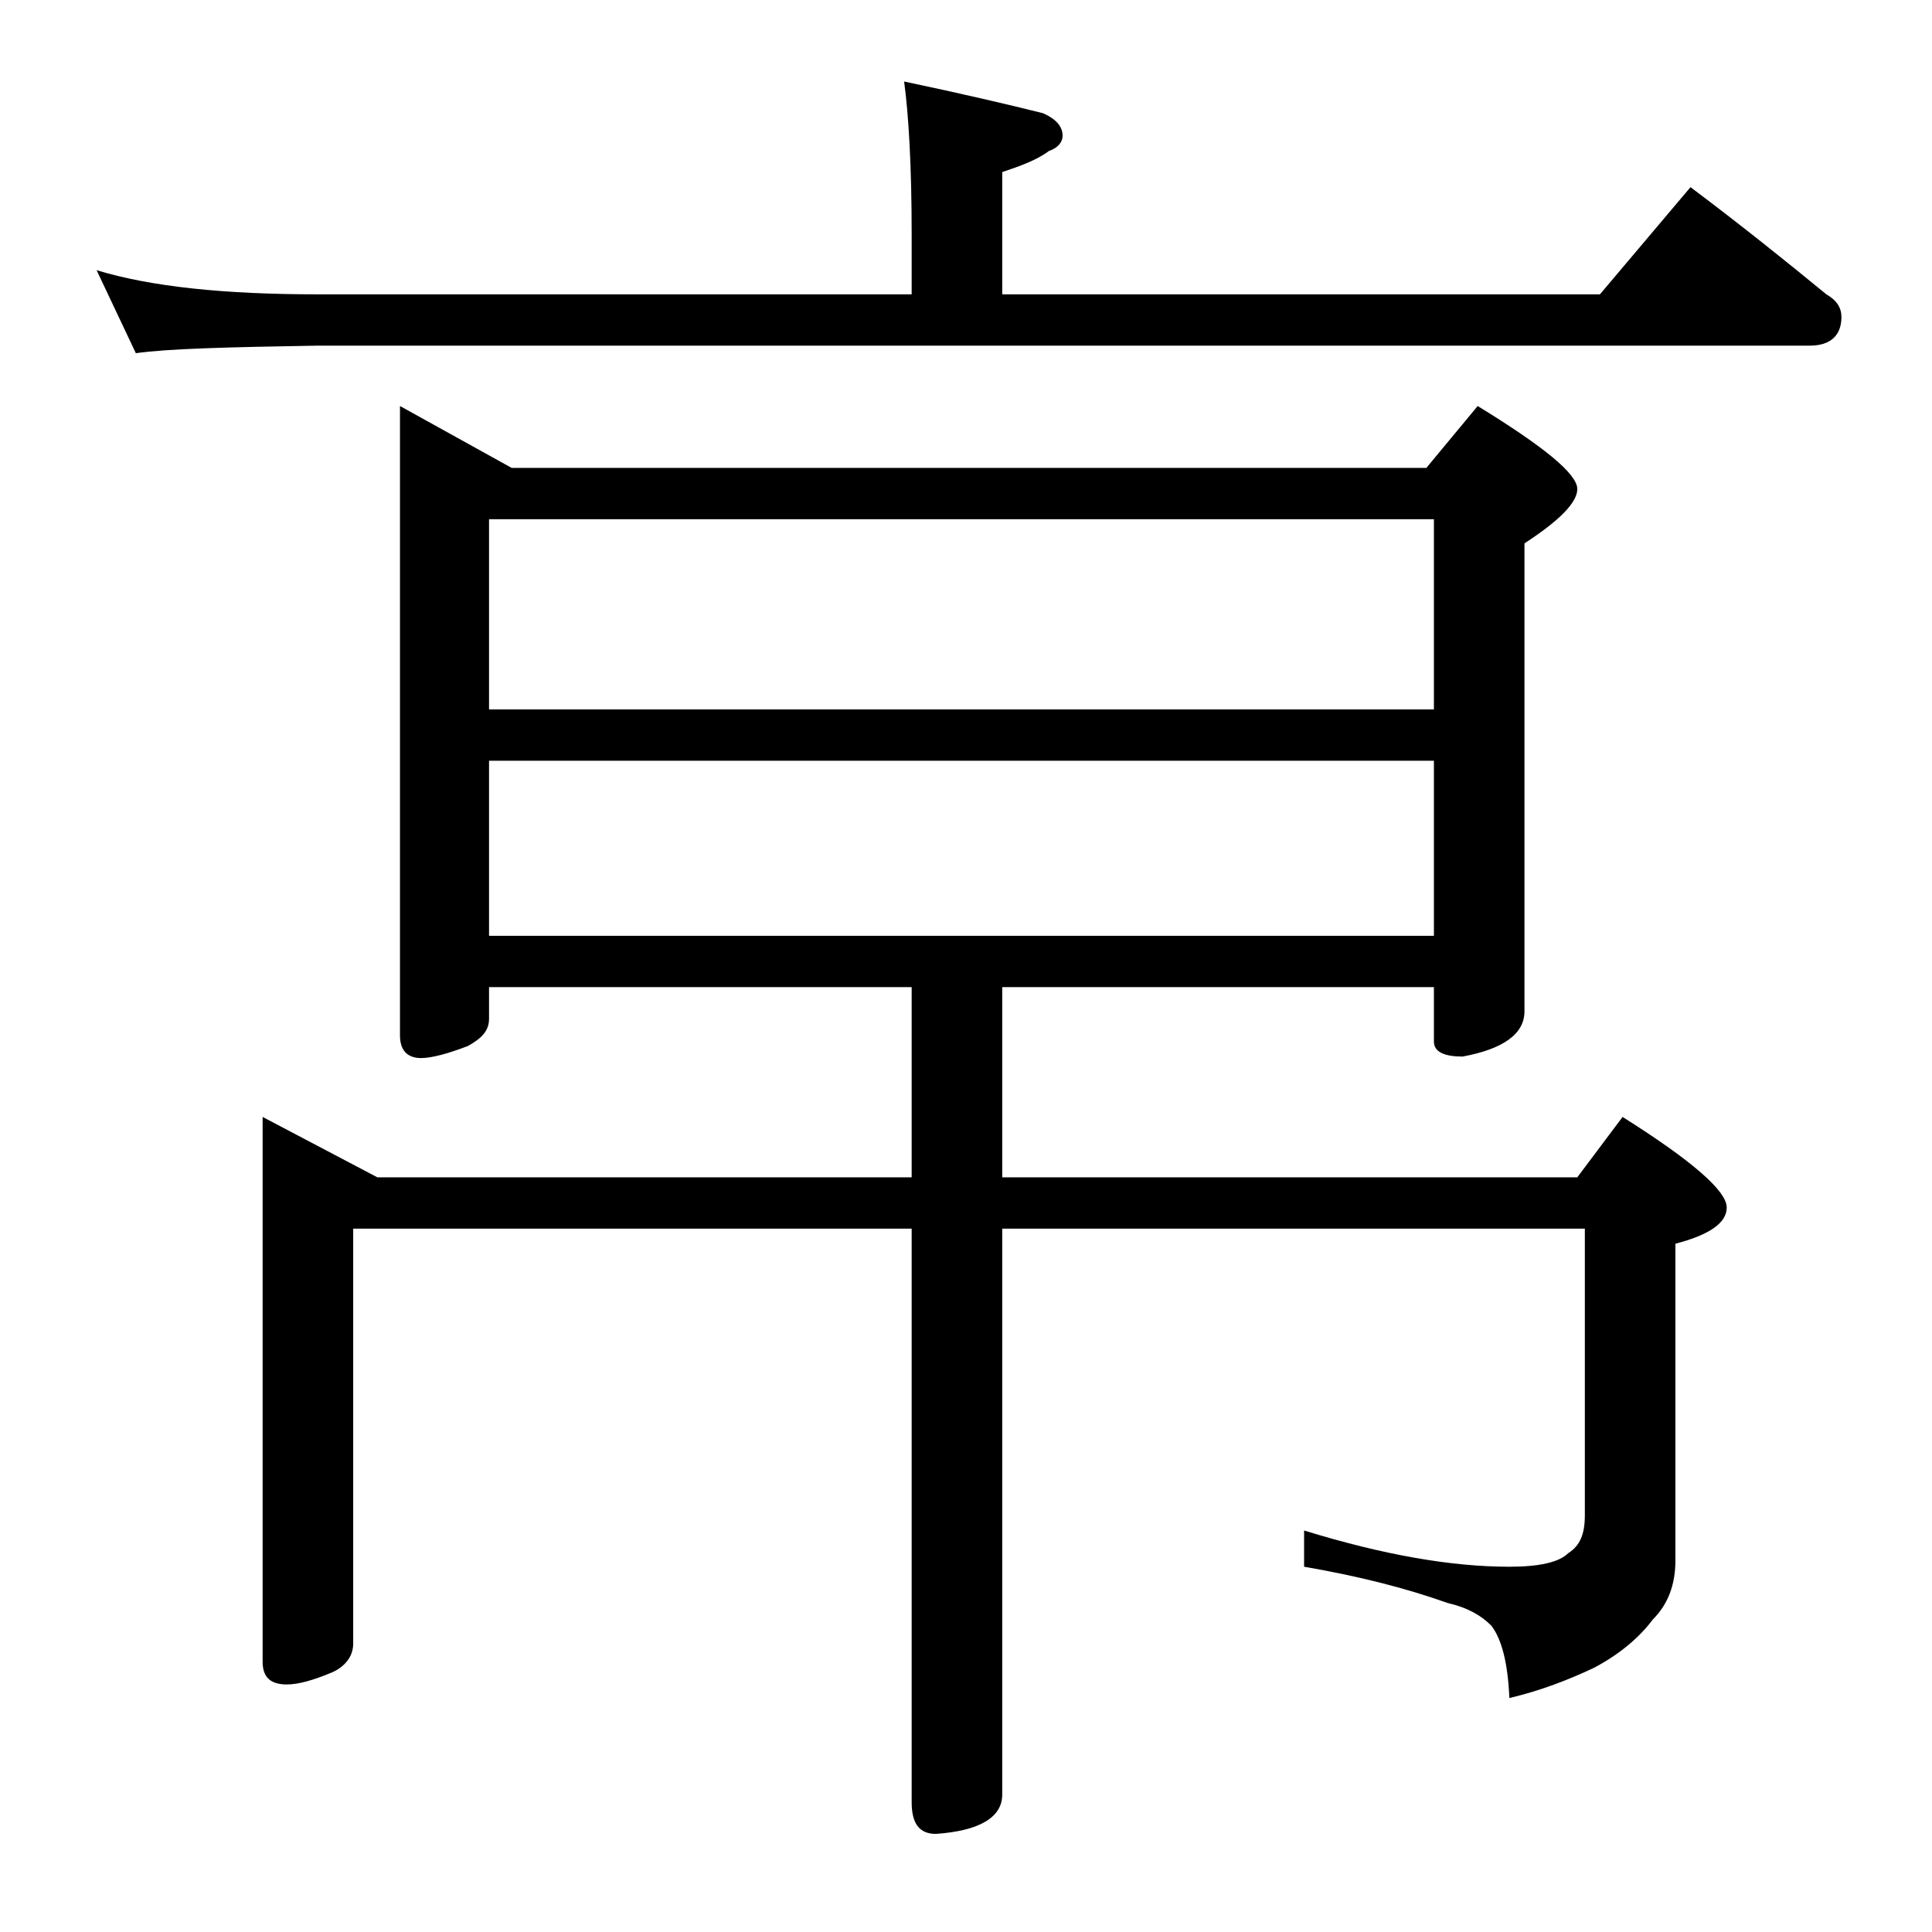
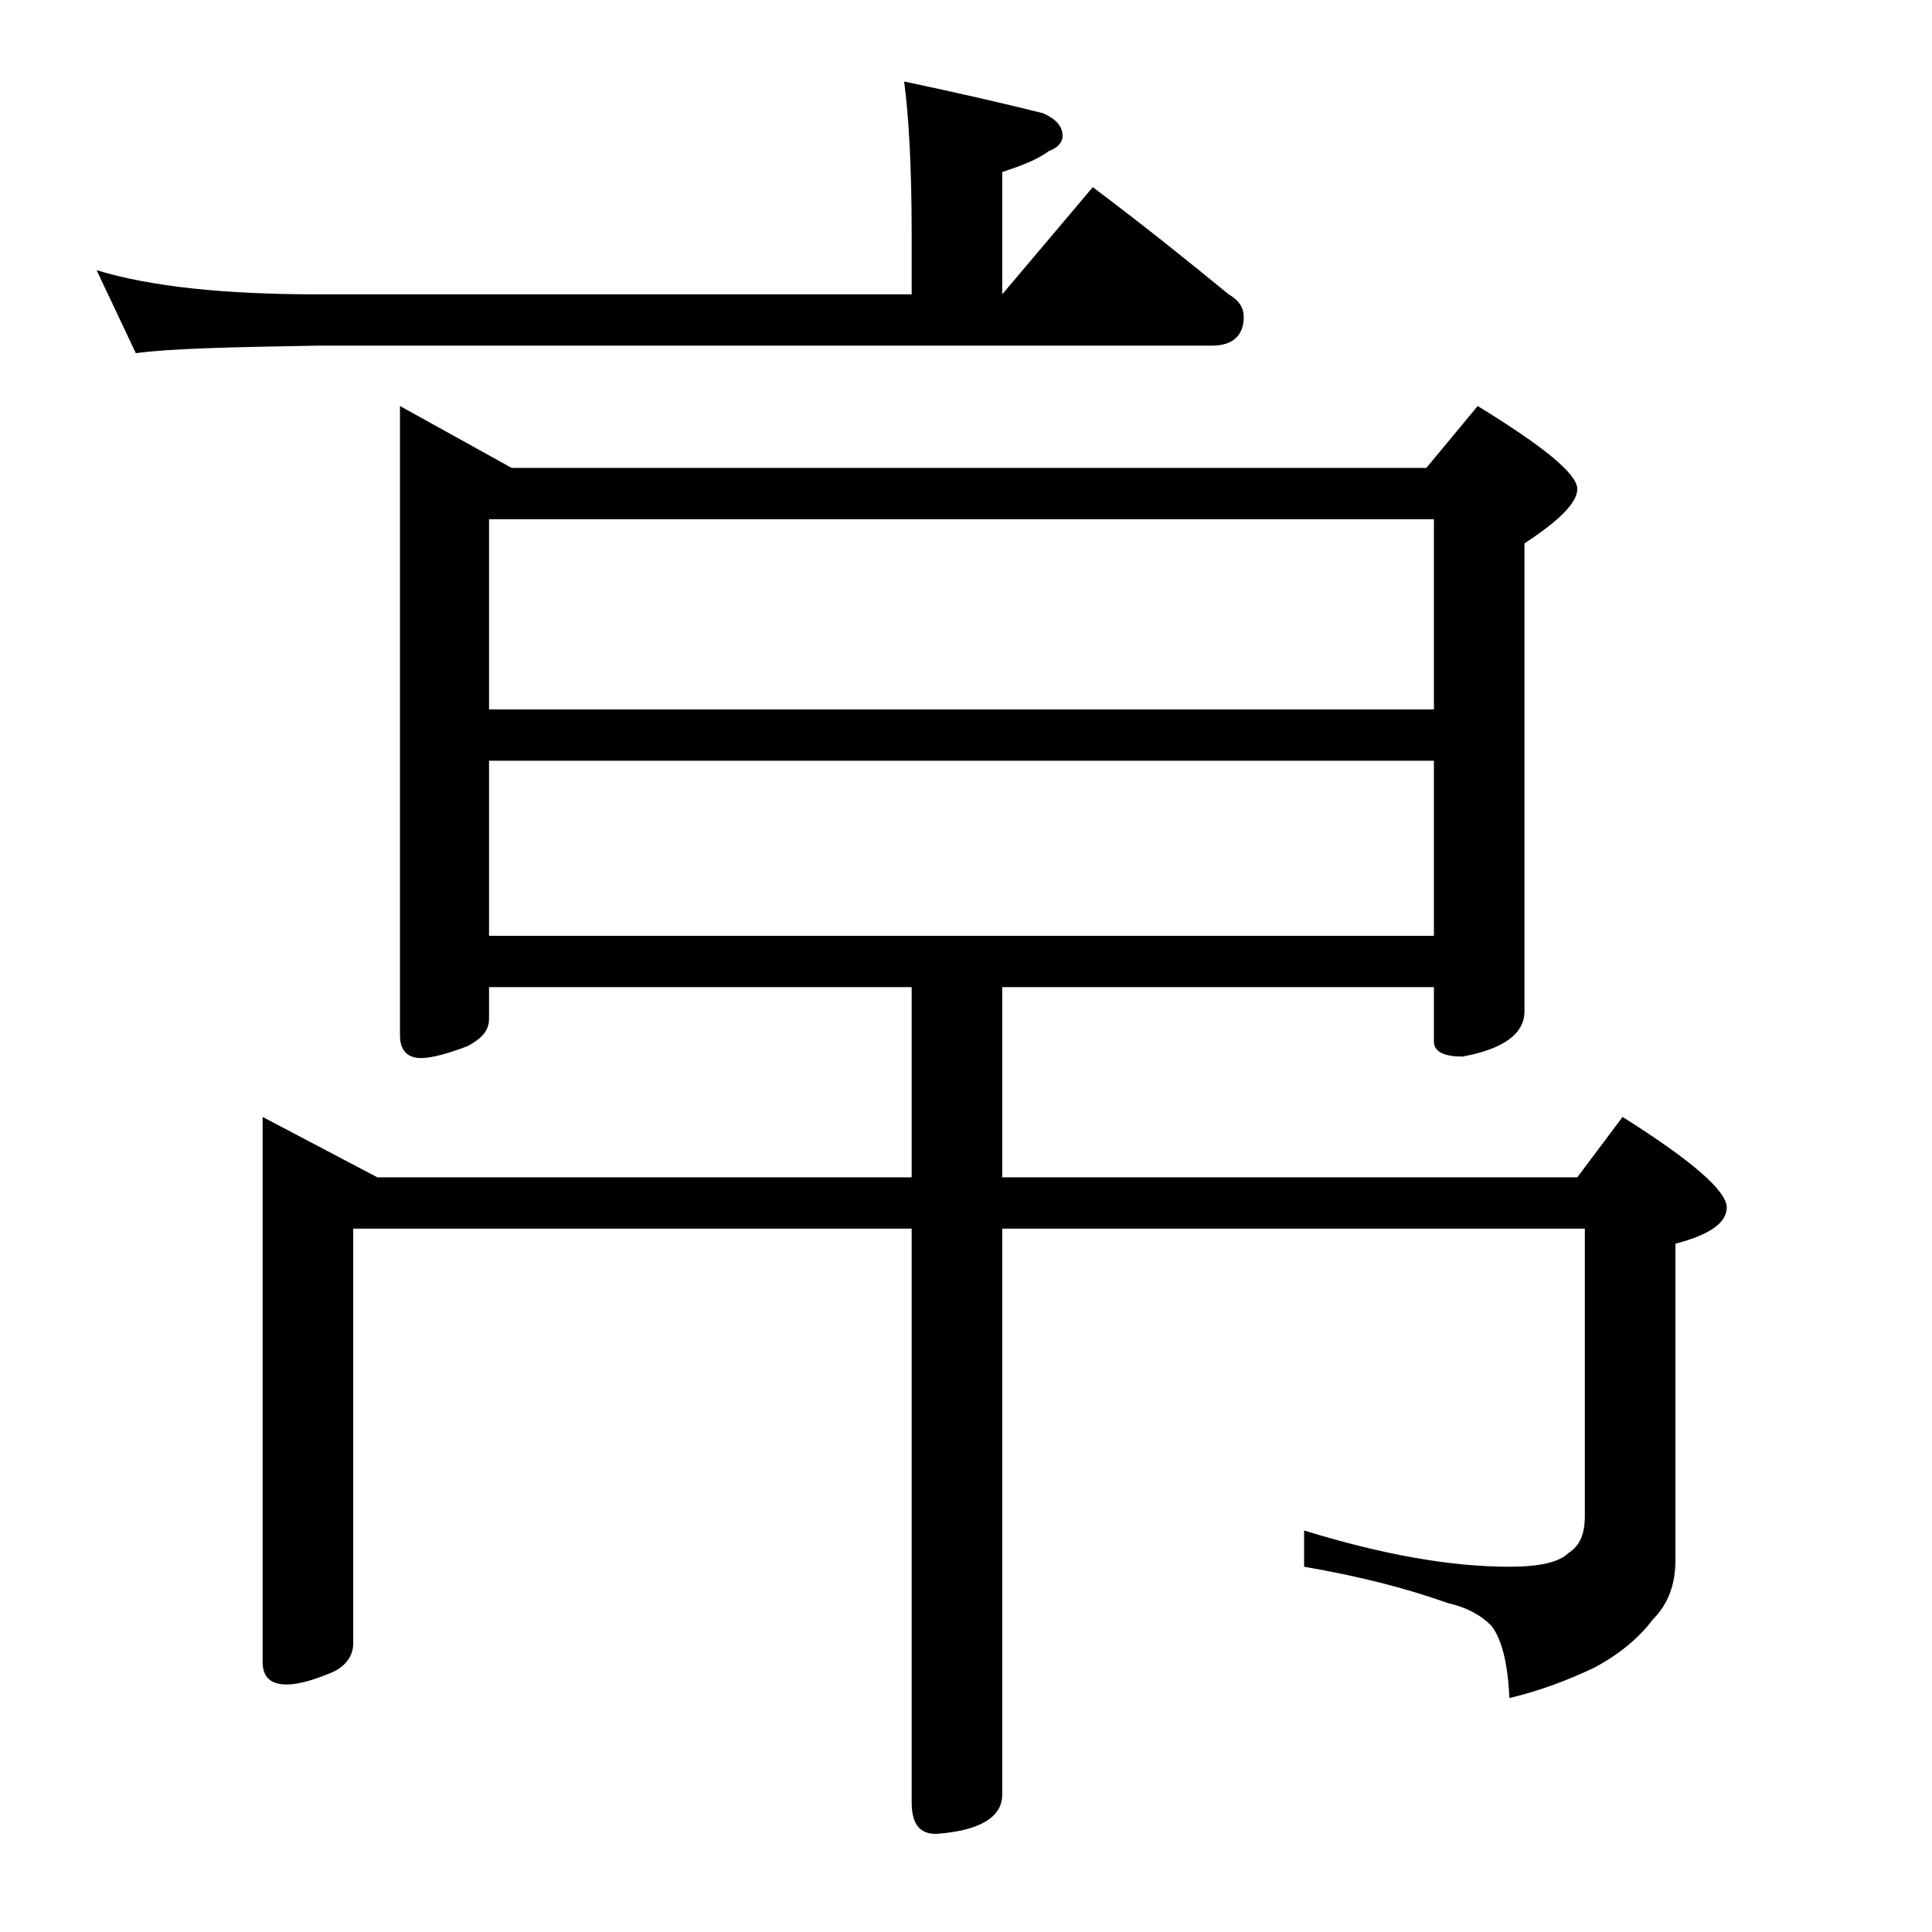
<svg xmlns="http://www.w3.org/2000/svg" version="1.1" id="Layer_1" x="0px" y="0px" viewBox="0 0 128 128" enable-background="new 0 0 128 128" xml:space="preserve">
-   <path d="M59.9,5.4c3.8,0.8,6.8,1.5,9.2,2.1C70,7.9,70.4,8.4,70.4,9c0,0.4-0.3,0.8-0.9,1c-0.8,0.6-1.9,1-3.1,1.4v8.1H106l6-7.1  c3.2,2.4,6.2,4.8,9,7.1c0.7,0.4,1,0.9,1,1.5c0,1.2-0.7,1.9-2.1,1.9H21c-5.9,0.1-9.9,0.2-12,0.5l-2.6-5.5C10,19,14.9,19.5,21,19.5  h39.4v-4C60.4,11,60.2,7.6,59.9,5.4z M26.5,26.9l7.4,4.1h60.6l3.4-4.1c4.4,2.7,6.6,4.5,6.6,5.5c0,0.9-1.2,2.1-3.5,3.6v31  c0,1.5-1.4,2.5-4.1,3c-1.2,0-1.9-0.3-1.9-1v-3.6H66.4V78h38.1l3-4c4.6,2.9,6.9,4.9,6.9,6c0,1-1.1,1.8-3.4,2.4v21  c0,1.6-0.5,2.9-1.5,3.9c-0.9,1.2-2.2,2.3-3.9,3.2c-1.7,0.8-3.5,1.5-5.6,2c-0.1-2.3-0.5-3.9-1.2-4.8c-0.7-0.7-1.6-1.2-2.9-1.5  c-2.8-1-6-1.8-9.5-2.4v-2.4c5.2,1.6,9.7,2.4,13.6,2.4c2,0,3.3-0.3,3.9-0.9c0.8-0.5,1.1-1.3,1.1-2.5V81.4H66.4v37.5  c0,1.5-1.5,2.4-4.4,2.6c-1.1,0-1.6-0.7-1.6-2.1v-38h-37v27.5c0,0.8-0.5,1.5-1.4,1.9c-1.2,0.5-2.2,0.8-3,0.8c-1.1,0-1.6-0.5-1.6-1.5  V74l7.6,4h35.4V65.4h-28v2.1c0,0.8-0.5,1.3-1.4,1.8c-1.3,0.5-2.4,0.8-3.1,0.8c-0.9,0-1.4-0.5-1.4-1.5V26.9z M32.4,47H95V34.4H32.4  V47z M32.4,62H95V50.4H32.4V62z" />
+   <path d="M59.9,5.4c3.8,0.8,6.8,1.5,9.2,2.1C70,7.9,70.4,8.4,70.4,9c0,0.4-0.3,0.8-0.9,1c-0.8,0.6-1.9,1-3.1,1.4v8.1l6-7.1  c3.2,2.4,6.2,4.8,9,7.1c0.7,0.4,1,0.9,1,1.5c0,1.2-0.7,1.9-2.1,1.9H21c-5.9,0.1-9.9,0.2-12,0.5l-2.6-5.5C10,19,14.9,19.5,21,19.5  h39.4v-4C60.4,11,60.2,7.6,59.9,5.4z M26.5,26.9l7.4,4.1h60.6l3.4-4.1c4.4,2.7,6.6,4.5,6.6,5.5c0,0.9-1.2,2.1-3.5,3.6v31  c0,1.5-1.4,2.5-4.1,3c-1.2,0-1.9-0.3-1.9-1v-3.6H66.4V78h38.1l3-4c4.6,2.9,6.9,4.9,6.9,6c0,1-1.1,1.8-3.4,2.4v21  c0,1.6-0.5,2.9-1.5,3.9c-0.9,1.2-2.2,2.3-3.9,3.2c-1.7,0.8-3.5,1.5-5.6,2c-0.1-2.3-0.5-3.9-1.2-4.8c-0.7-0.7-1.6-1.2-2.9-1.5  c-2.8-1-6-1.8-9.5-2.4v-2.4c5.2,1.6,9.7,2.4,13.6,2.4c2,0,3.3-0.3,3.9-0.9c0.8-0.5,1.1-1.3,1.1-2.5V81.4H66.4v37.5  c0,1.5-1.5,2.4-4.4,2.6c-1.1,0-1.6-0.7-1.6-2.1v-38h-37v27.5c0,0.8-0.5,1.5-1.4,1.9c-1.2,0.5-2.2,0.8-3,0.8c-1.1,0-1.6-0.5-1.6-1.5  V74l7.6,4h35.4V65.4h-28v2.1c0,0.8-0.5,1.3-1.4,1.8c-1.3,0.5-2.4,0.8-3.1,0.8c-0.9,0-1.4-0.5-1.4-1.5V26.9z M32.4,47H95V34.4H32.4  V47z M32.4,62H95V50.4H32.4V62z" />
</svg>